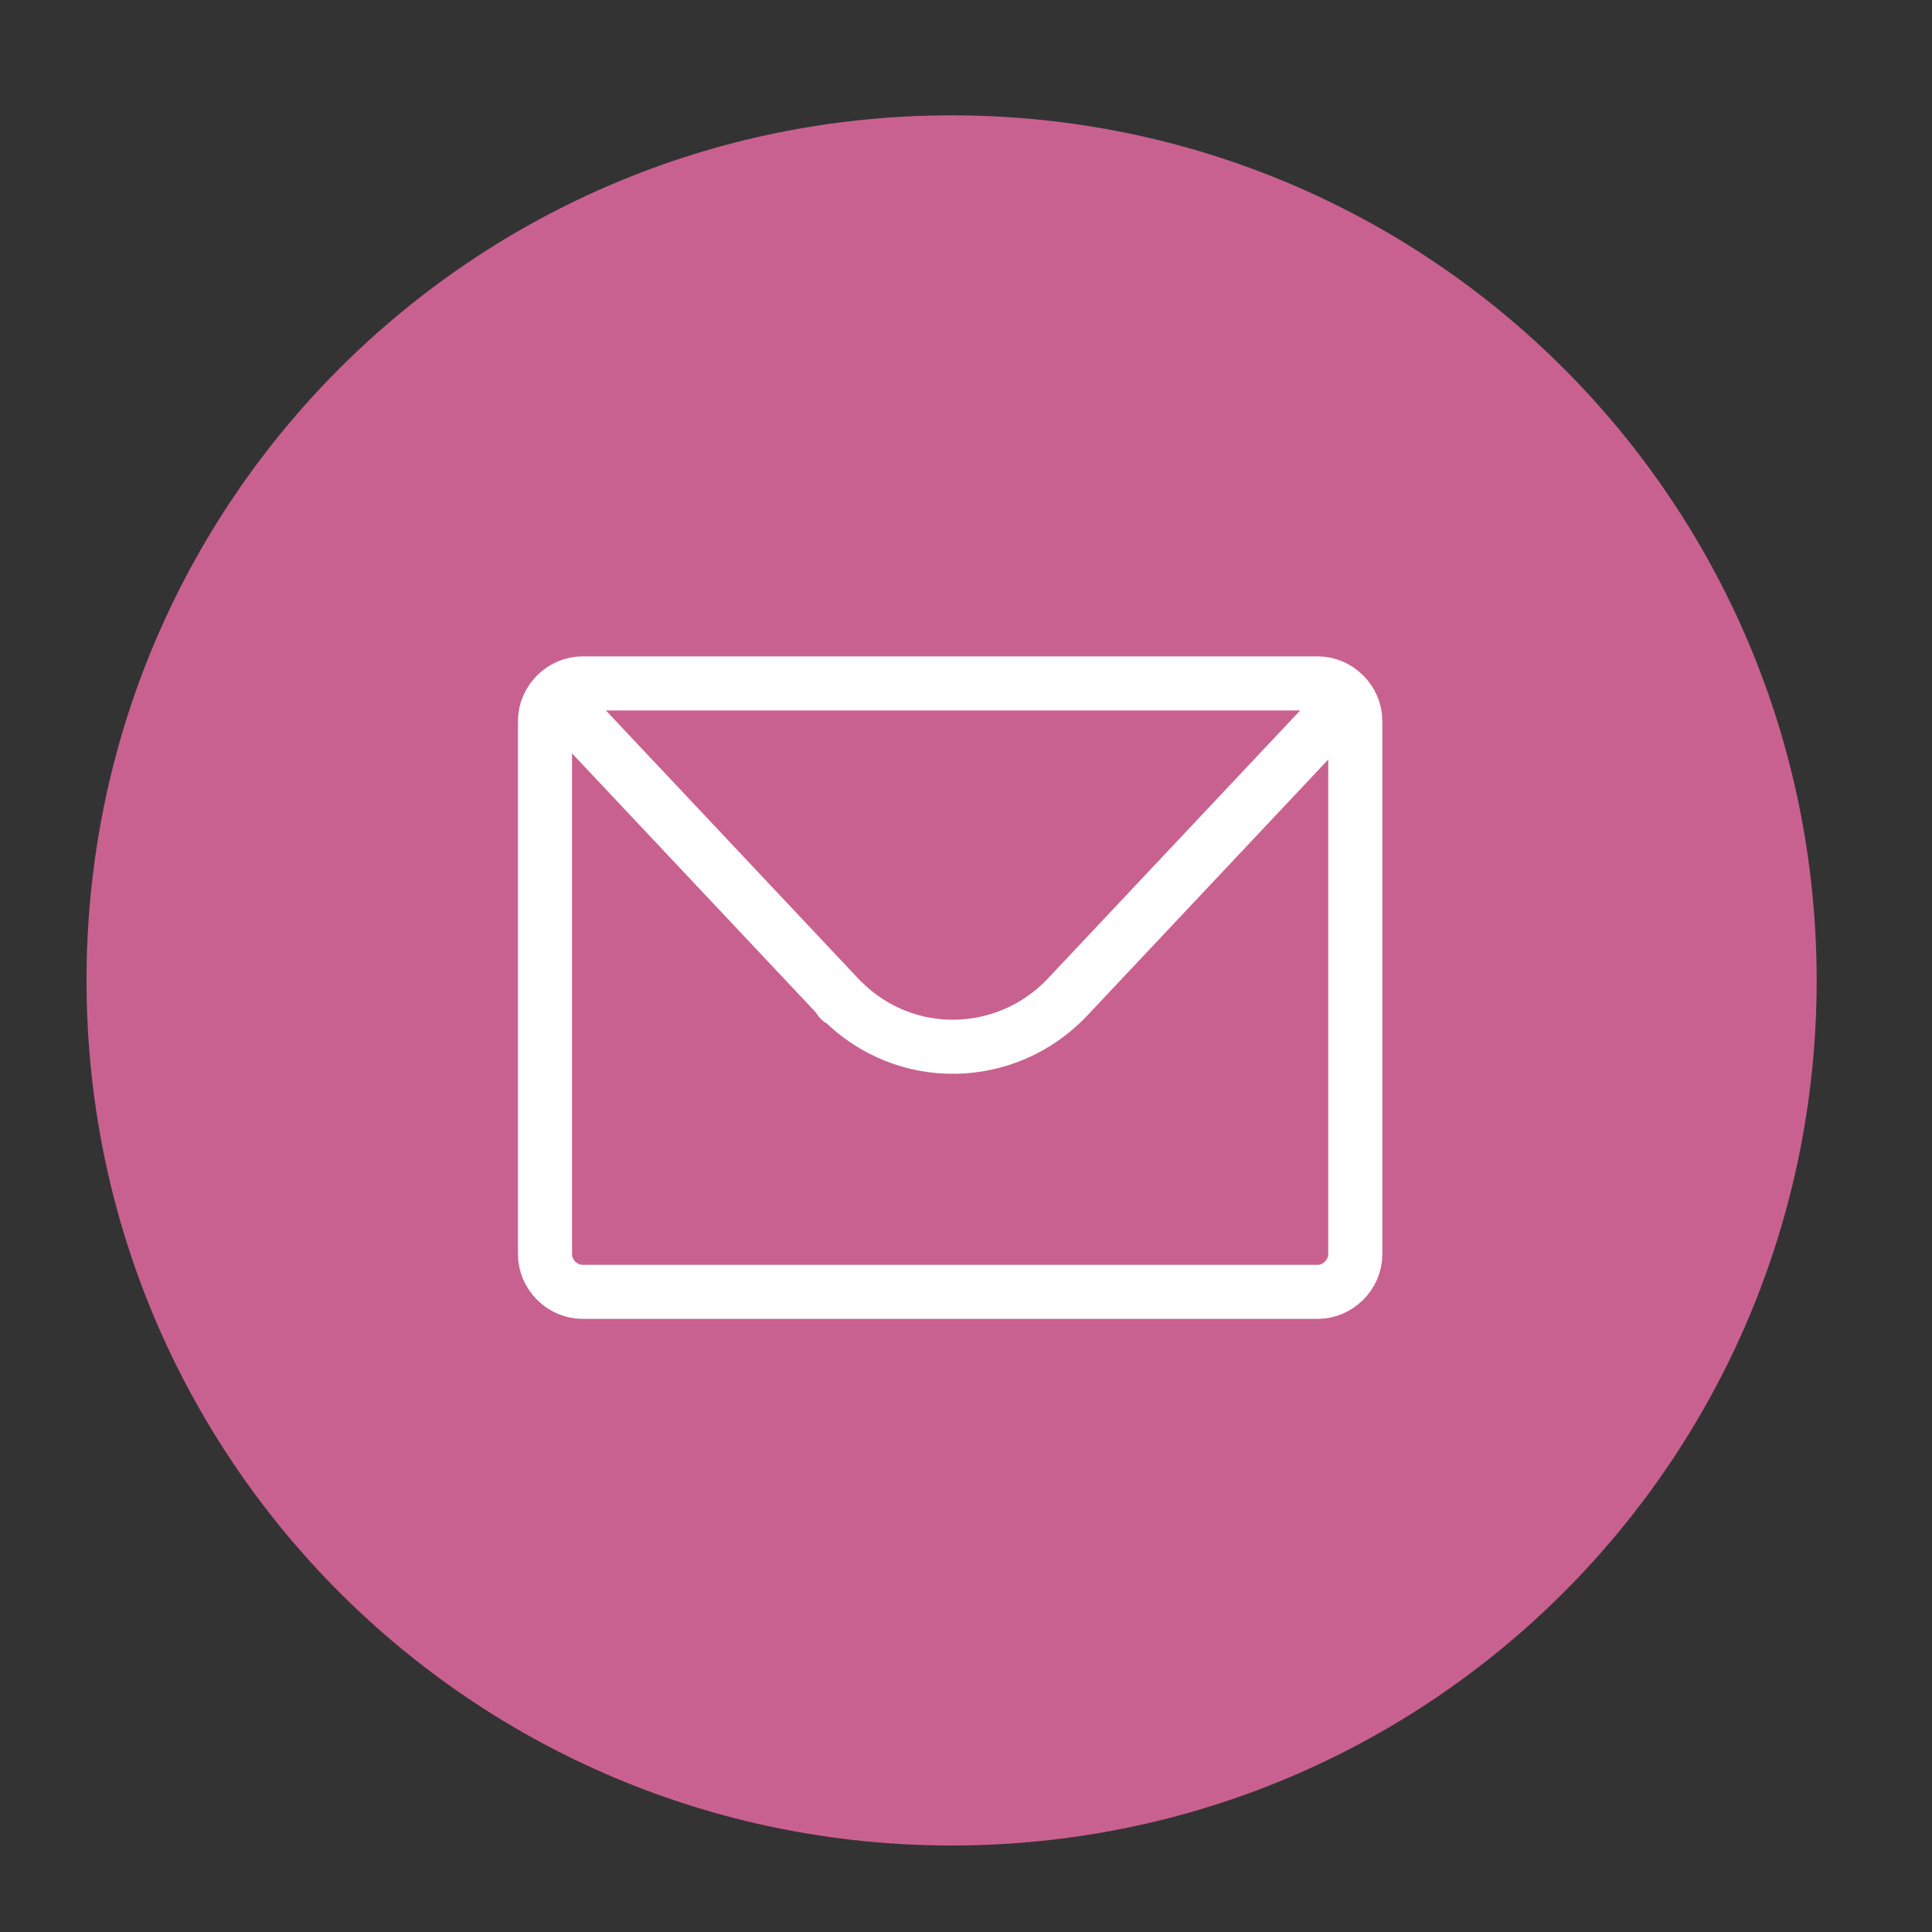
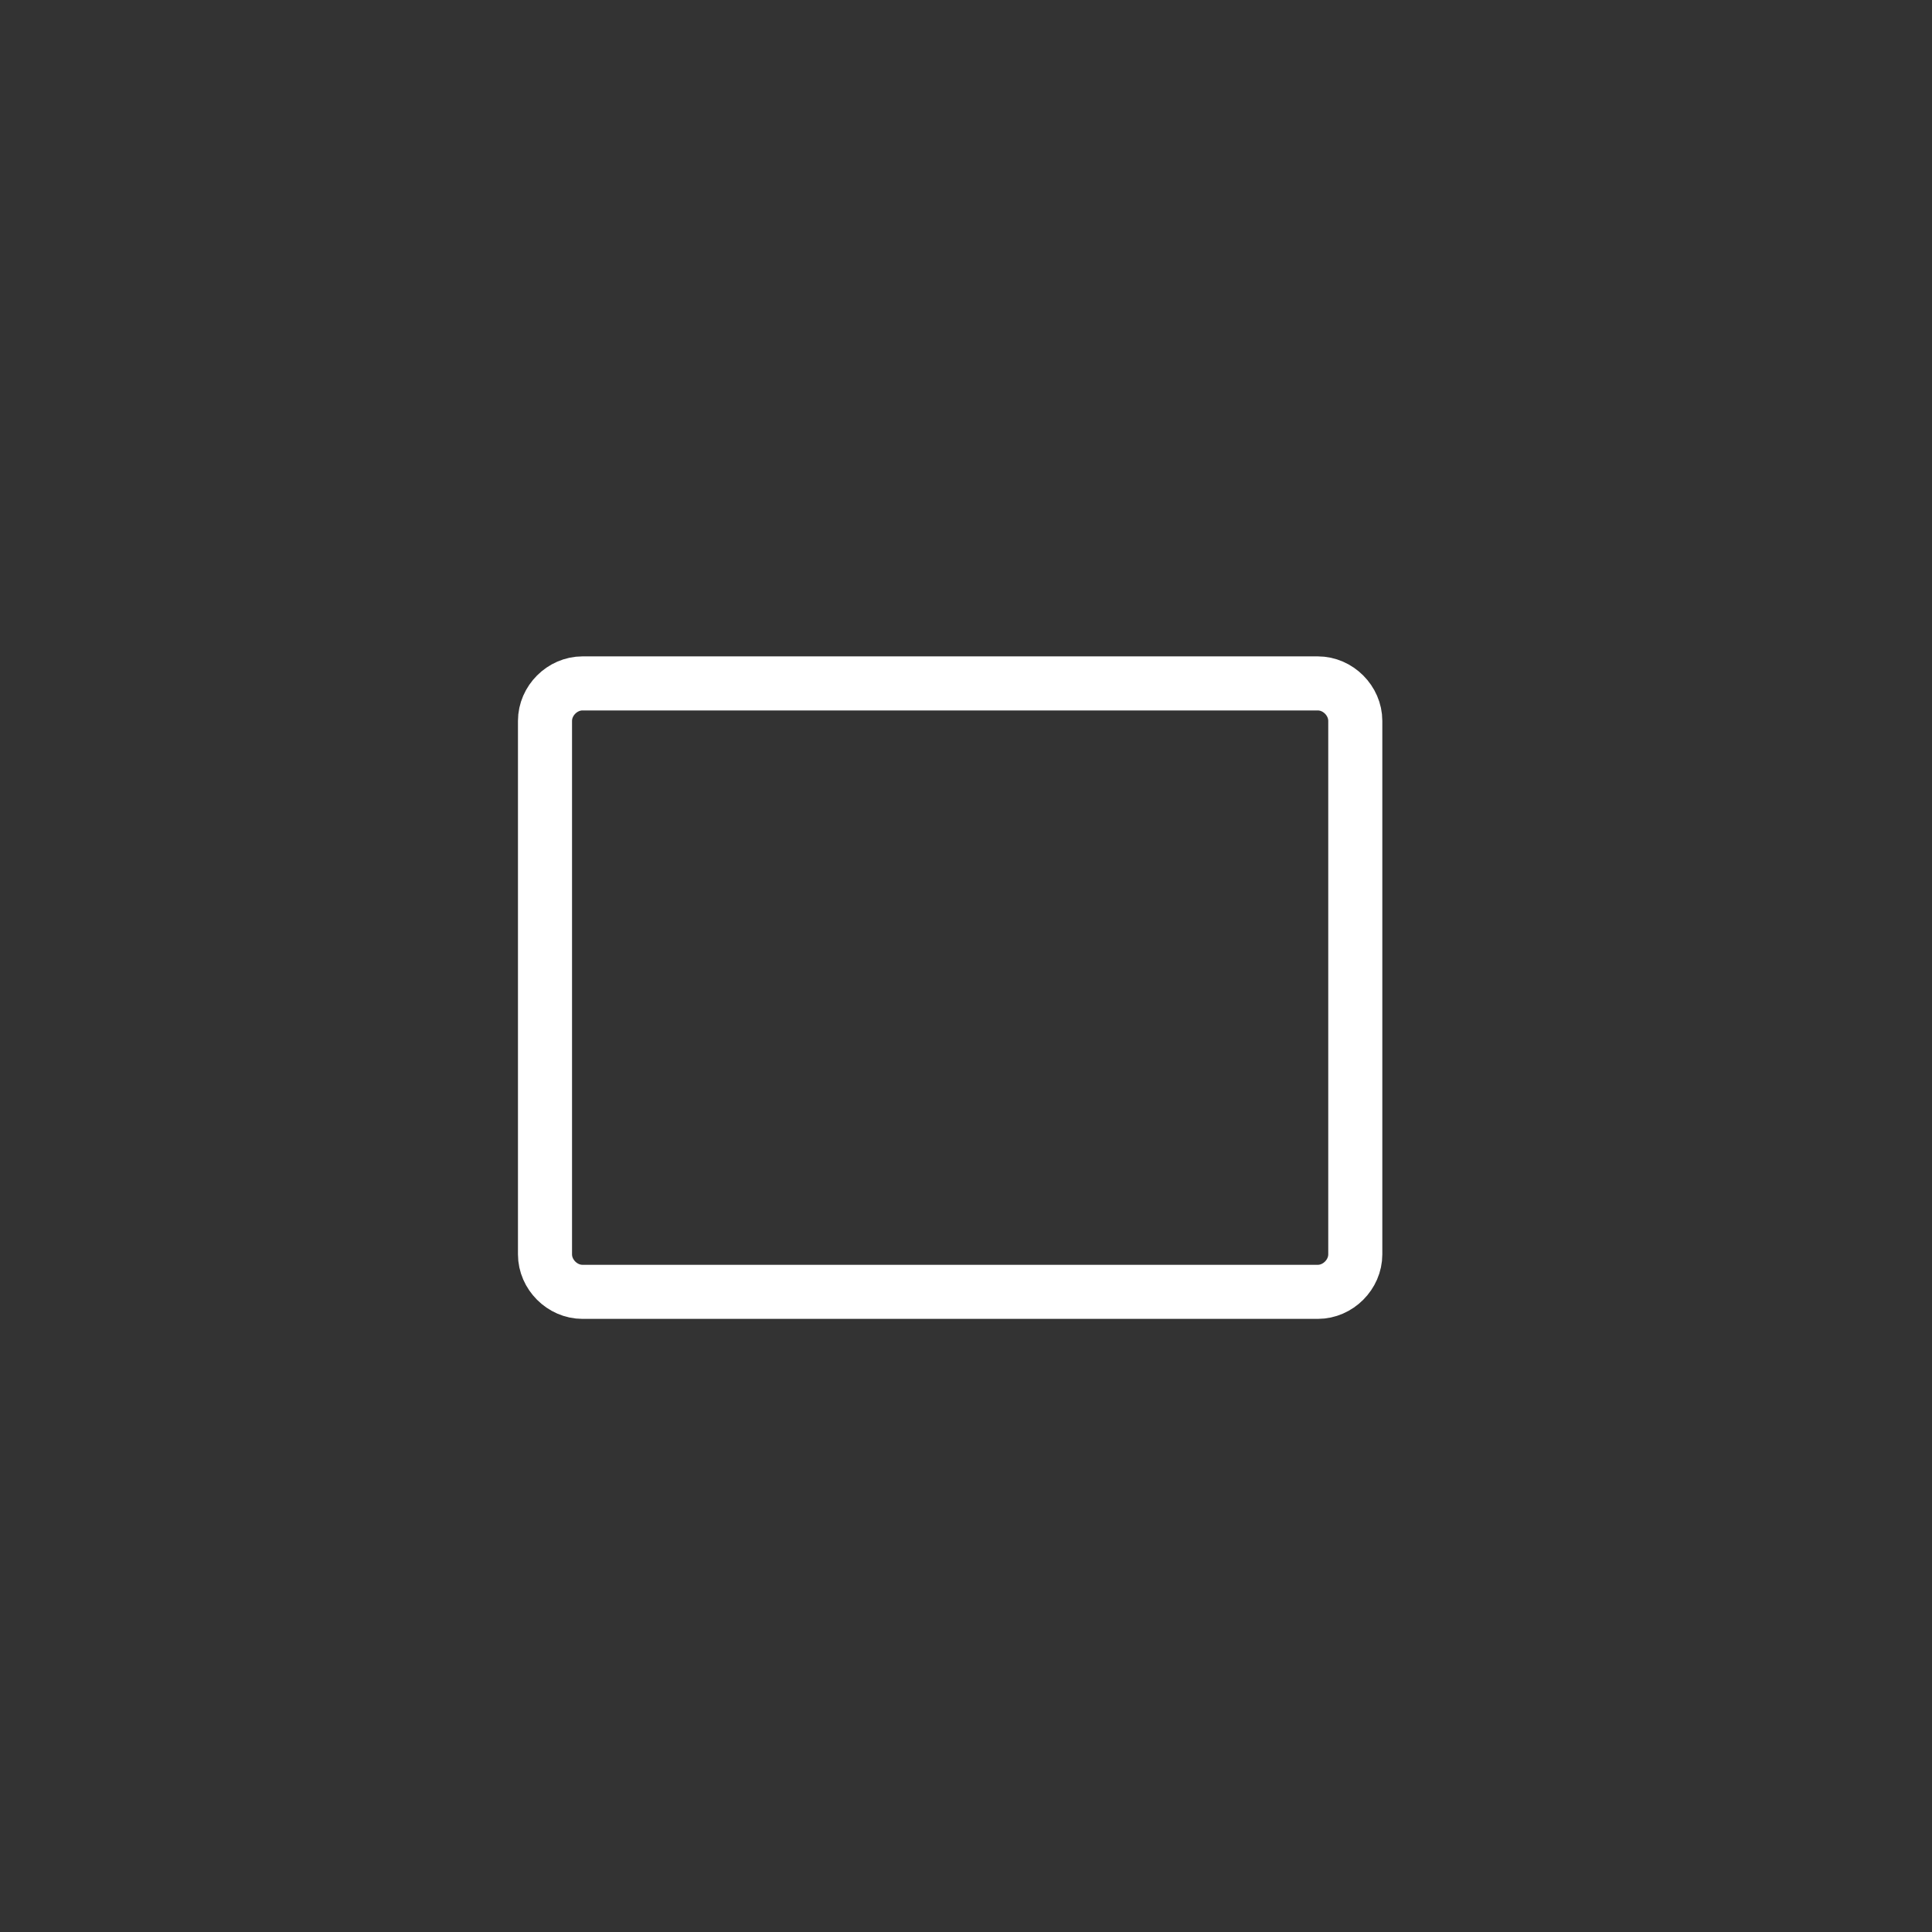
<svg xmlns="http://www.w3.org/2000/svg" version="1.1" id="Layer_1" x="0px" y="0px" viewBox="0 0 67 67" style="enable-background:new 0 0 67 67;" xml:space="preserve">
  <rect x="0" y="0" width="67" height="67" fill="#333333" stroke="none" />
  <style type="text/css">
	.st0{fill:#C96190;}
	.st1{fill:none;stroke:#FFFFFF;stroke-width:1.875;stroke-miterlimit:10;}
	.st2{fill:none;stroke:#FFFFFF;stroke-width:1.875;stroke-linejoin:round;}
</style>
-   <path class="st0" d="M3,34c0,16.6,13.4,30,30,30s30-13.4,30-30S49.6,4,33,4S3,17.4,3,34z" />
  <g id="Mail">
    <path class="st1" d="M20.2,23.7h25.5c0.7,0,1.3,0.6,1.3,1.3v18.5c0,0.7-0.6,1.3-1.3,1.3H20.2c-0.7,0-1.3-0.6-1.3-1.3V25   C18.9,24.3,19.5,23.7,20.2,23.7z" />
-     <path class="st2" d="M46.6,24.4L37,34.6c-2.1,2.2-5.6,2.3-7.8,0.1c-0.1,0-0.1-0.1-0.1-0.1l-9.6-10.2" />
  </g>
</svg>